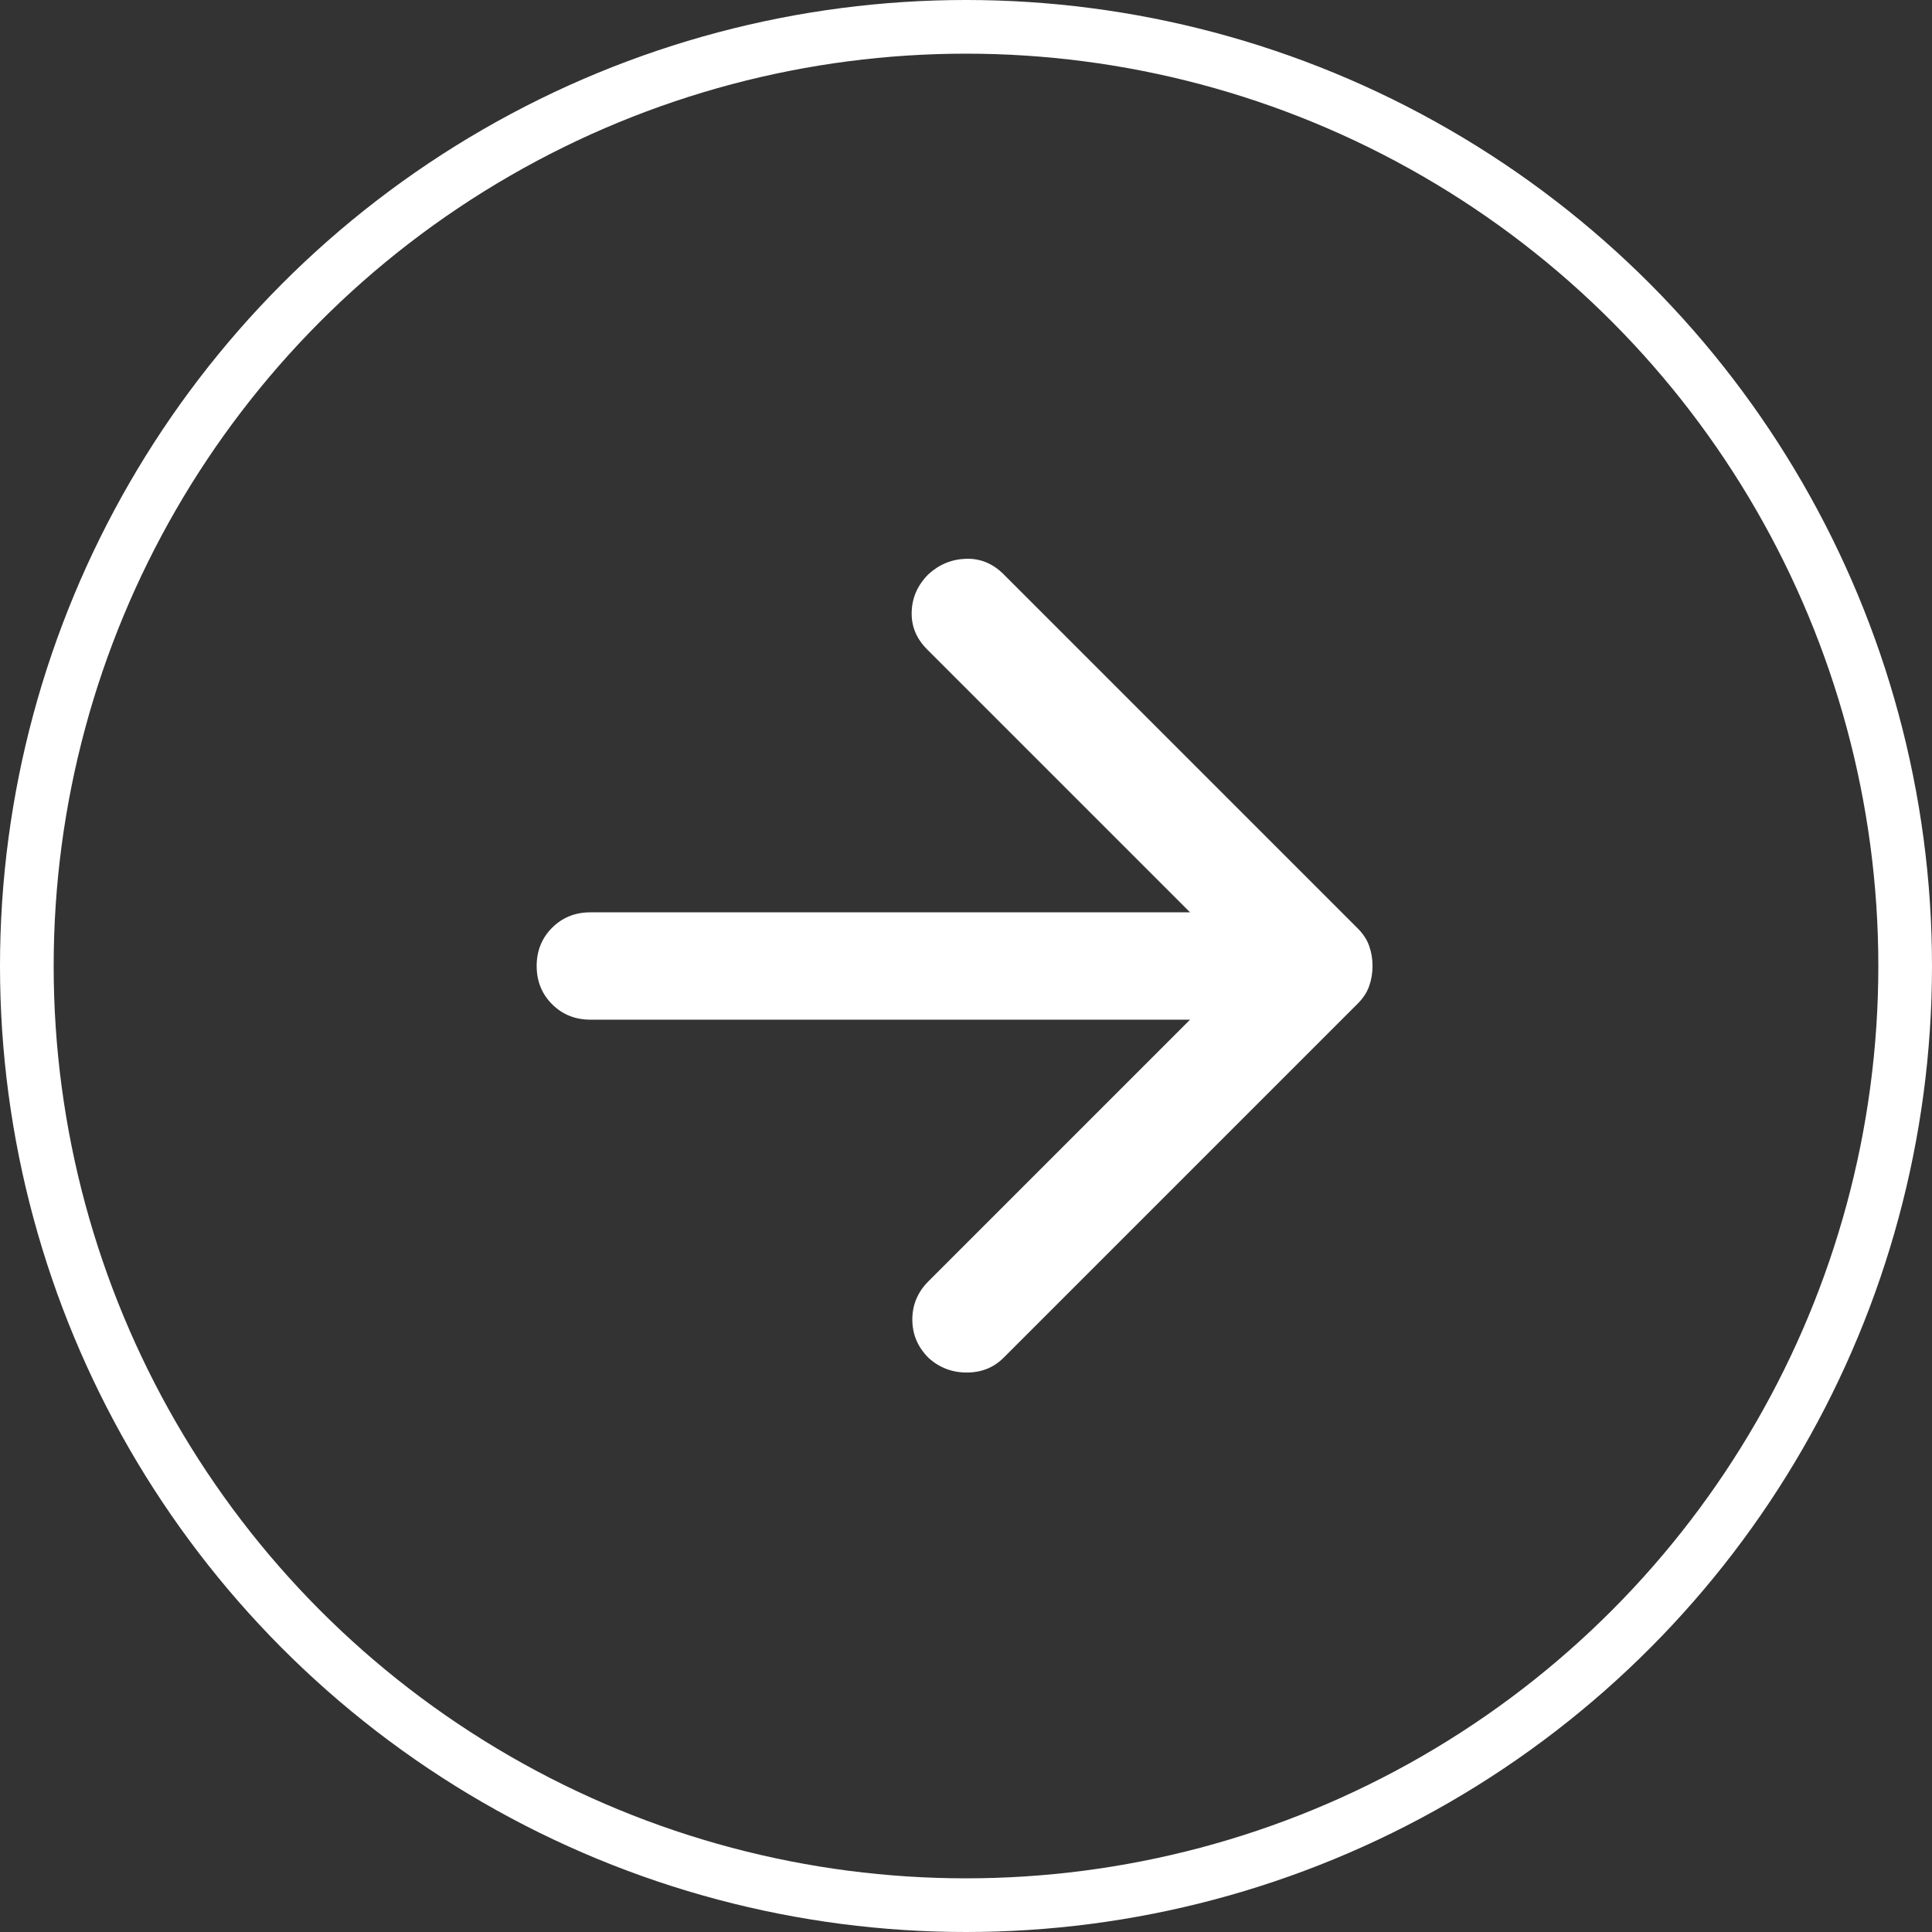
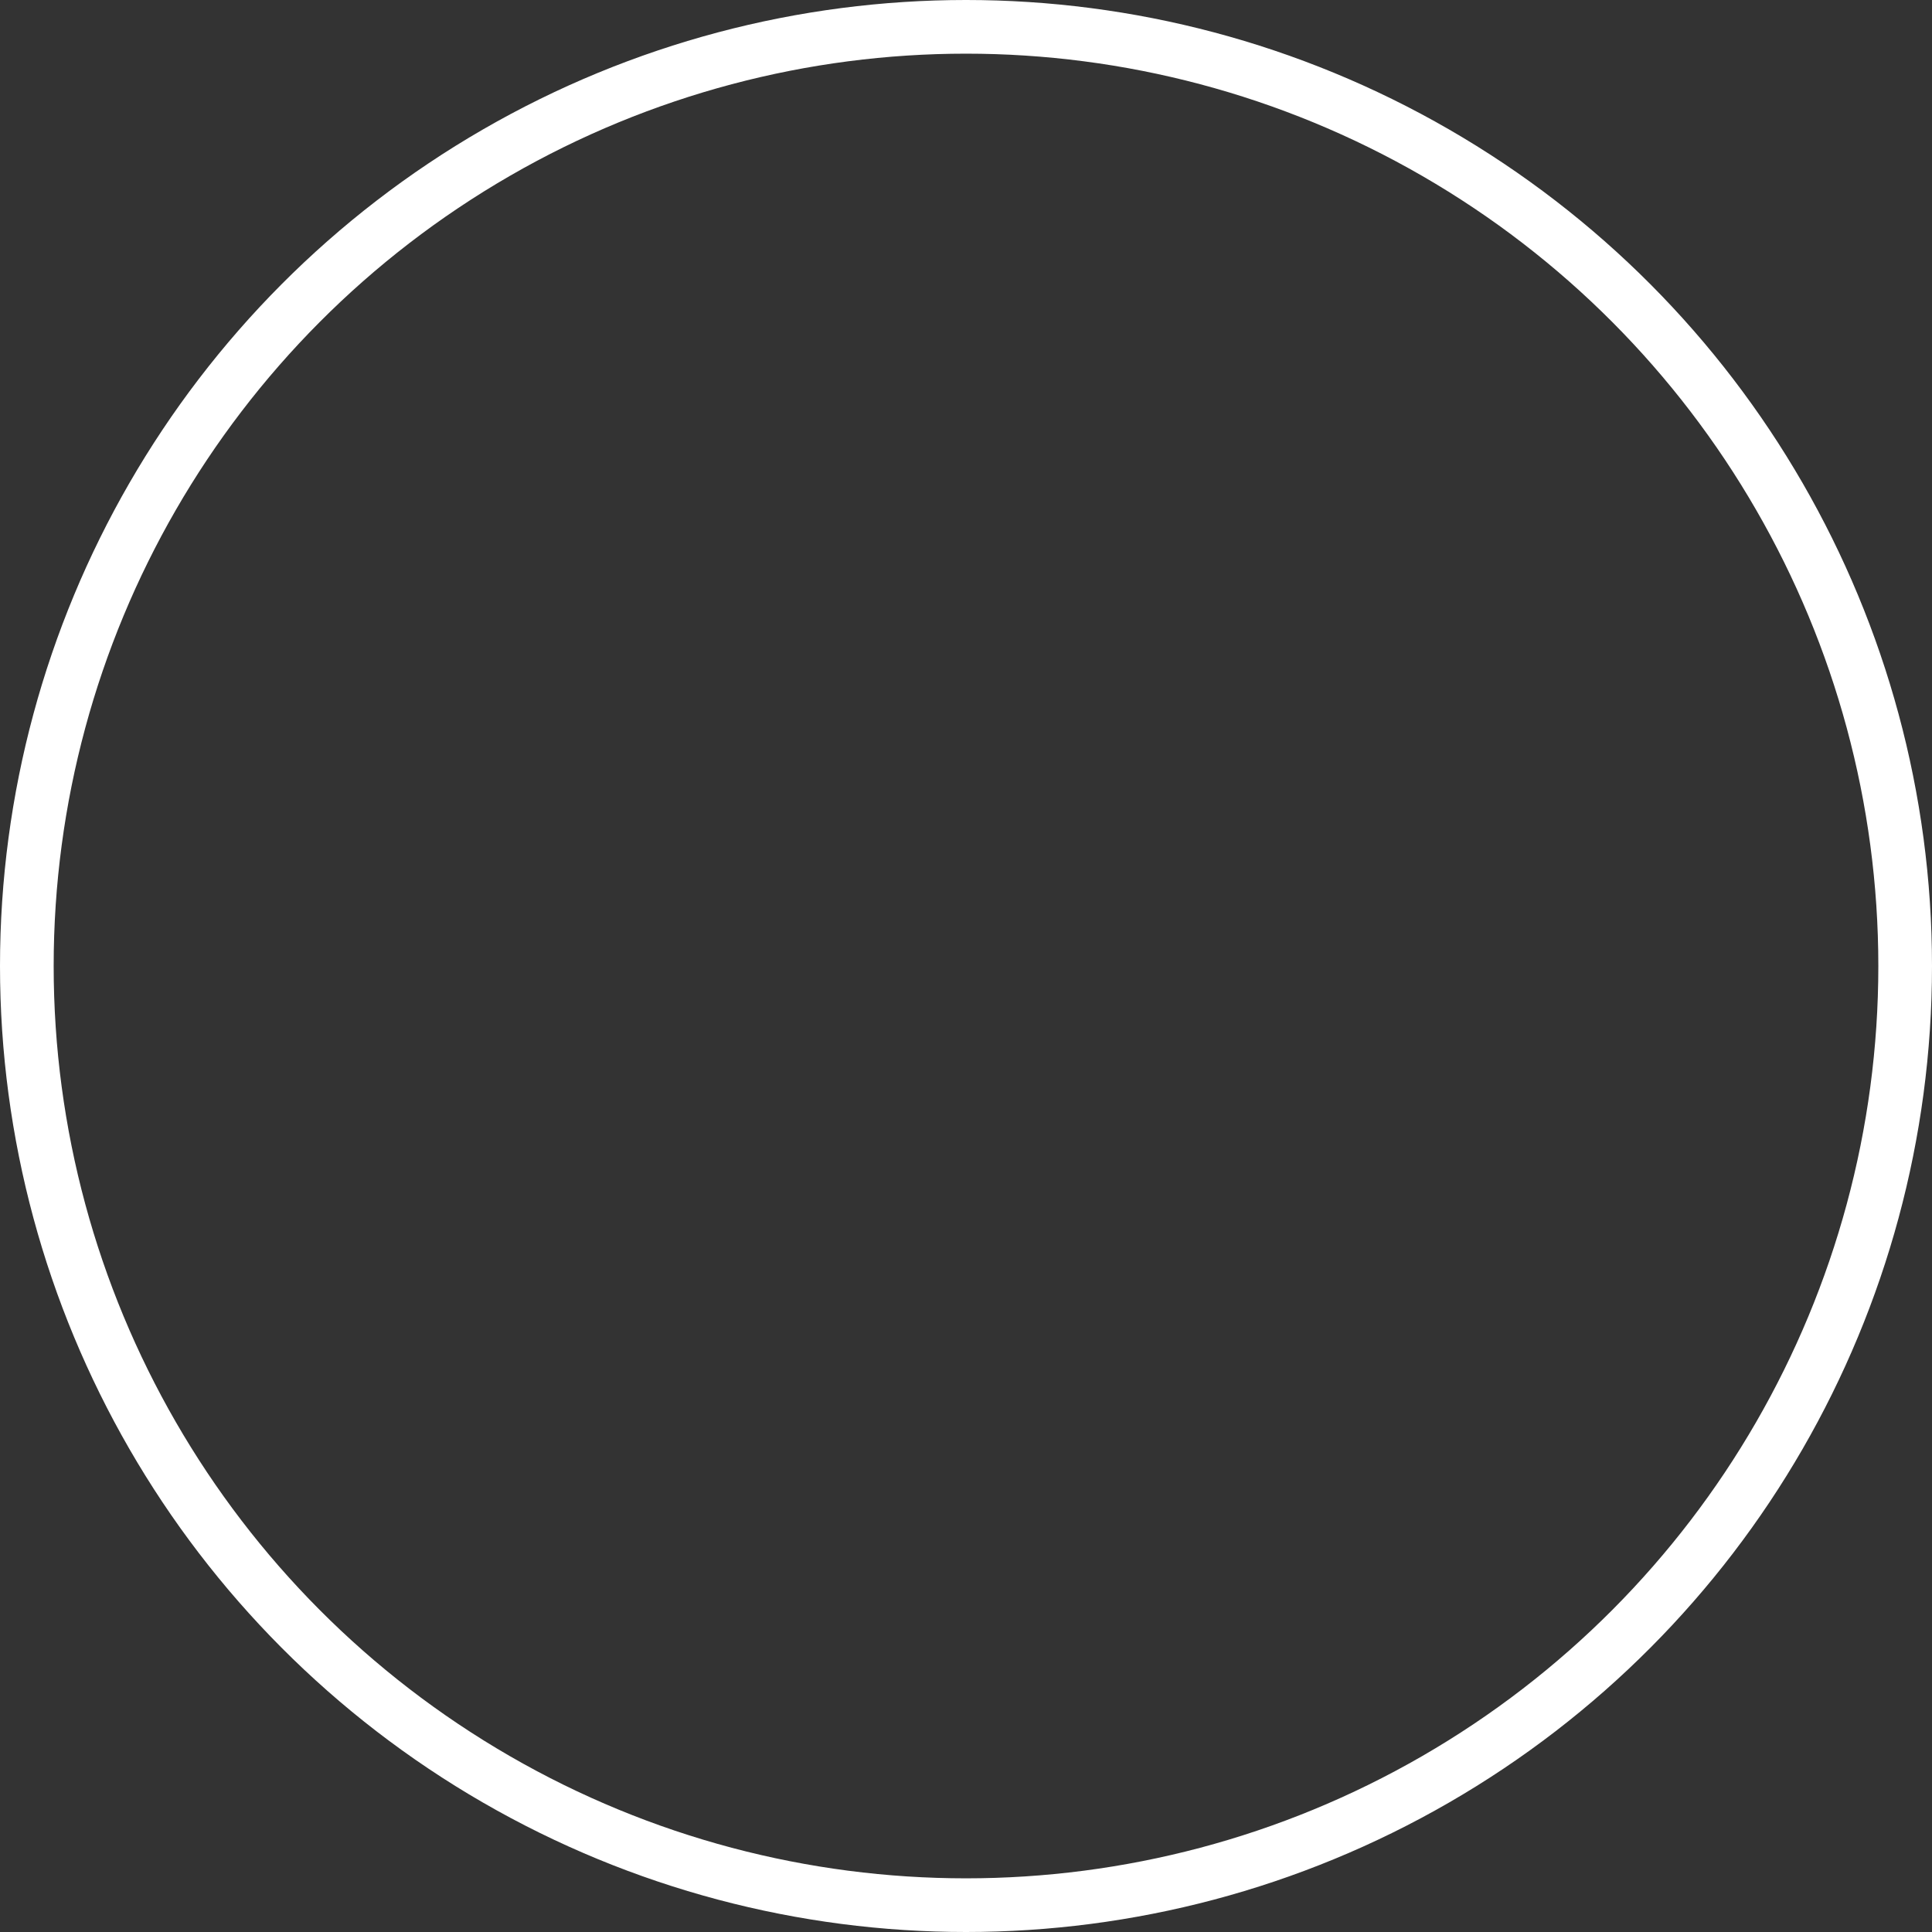
<svg xmlns="http://www.w3.org/2000/svg" width="36" height="36" viewBox="0 0 36 36" fill="none">
  <rect x="0" y="0" width="36" height="36" fill="#333333" stroke="none" />
  <circle cx="18" cy="18" r="17.5" stroke="white" />
  <mask id="mask0_54_9" style="mask-type:alpha" maskUnits="userSpaceOnUse" x="6" y="6" width="24" height="24">
    <rect x="6" y="6" width="24" height="24" fill="#D9D9D9" />
  </mask>
  <g mask="url(#mask0_54_9)">
-     <path d="M22.175 19H11C10.717 19 10.479 18.904 10.287 18.712C10.096 18.521 10 18.283 10 18C10 17.717 10.096 17.479 10.287 17.288C10.479 17.096 10.717 17 11 17H22.175L17.275 12.1C17.075 11.9 16.979 11.667 16.988 11.4C16.996 11.133 17.1 10.9 17.3 10.7C17.5 10.517 17.733 10.421 18 10.412C18.267 10.404 18.5 10.5 18.7 10.7L25.3 17.3C25.4 17.4 25.471 17.508 25.512 17.625C25.554 17.742 25.575 17.867 25.575 18C25.575 18.133 25.554 18.258 25.512 18.375C25.471 18.492 25.4 18.6 25.3 18.7L18.7 25.3C18.517 25.483 18.288 25.575 18.012 25.575C17.738 25.575 17.5 25.483 17.3 25.3C17.1 25.1 17 24.863 17 24.587C17 24.312 17.1 24.075 17.3 23.875L22.175 19Z" fill="white" />
-   </g>
+     </g>
</svg>